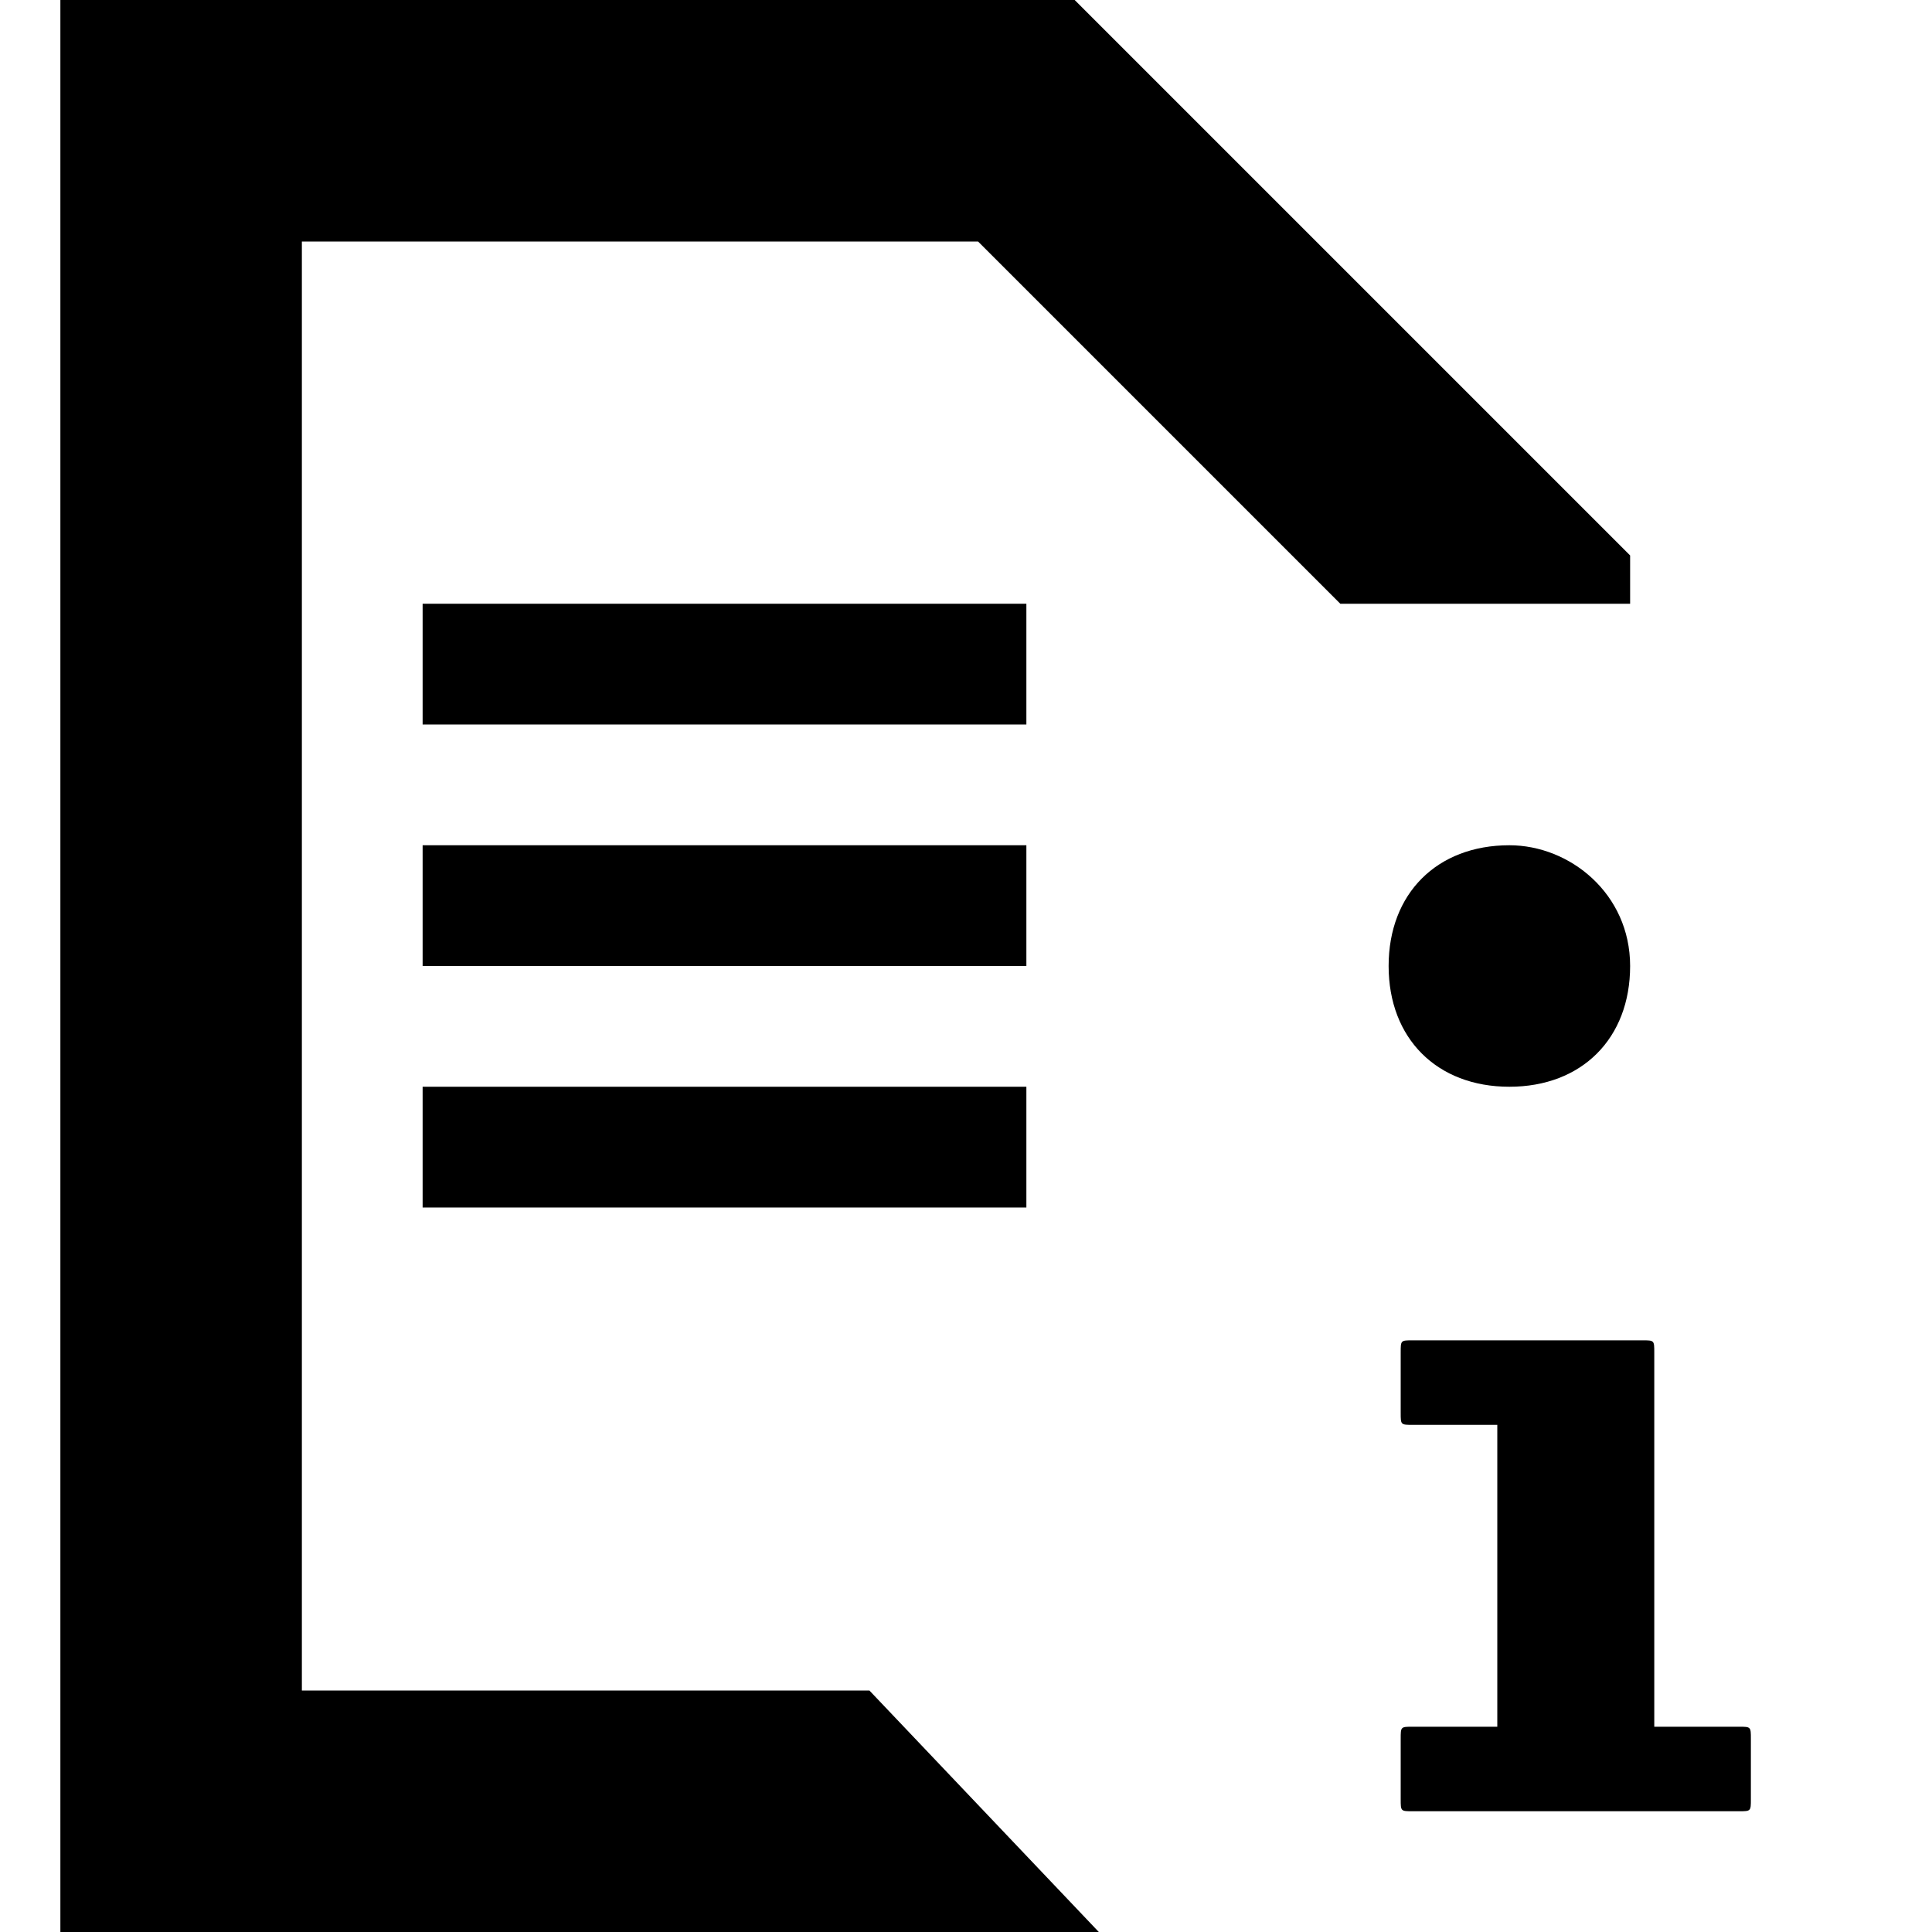
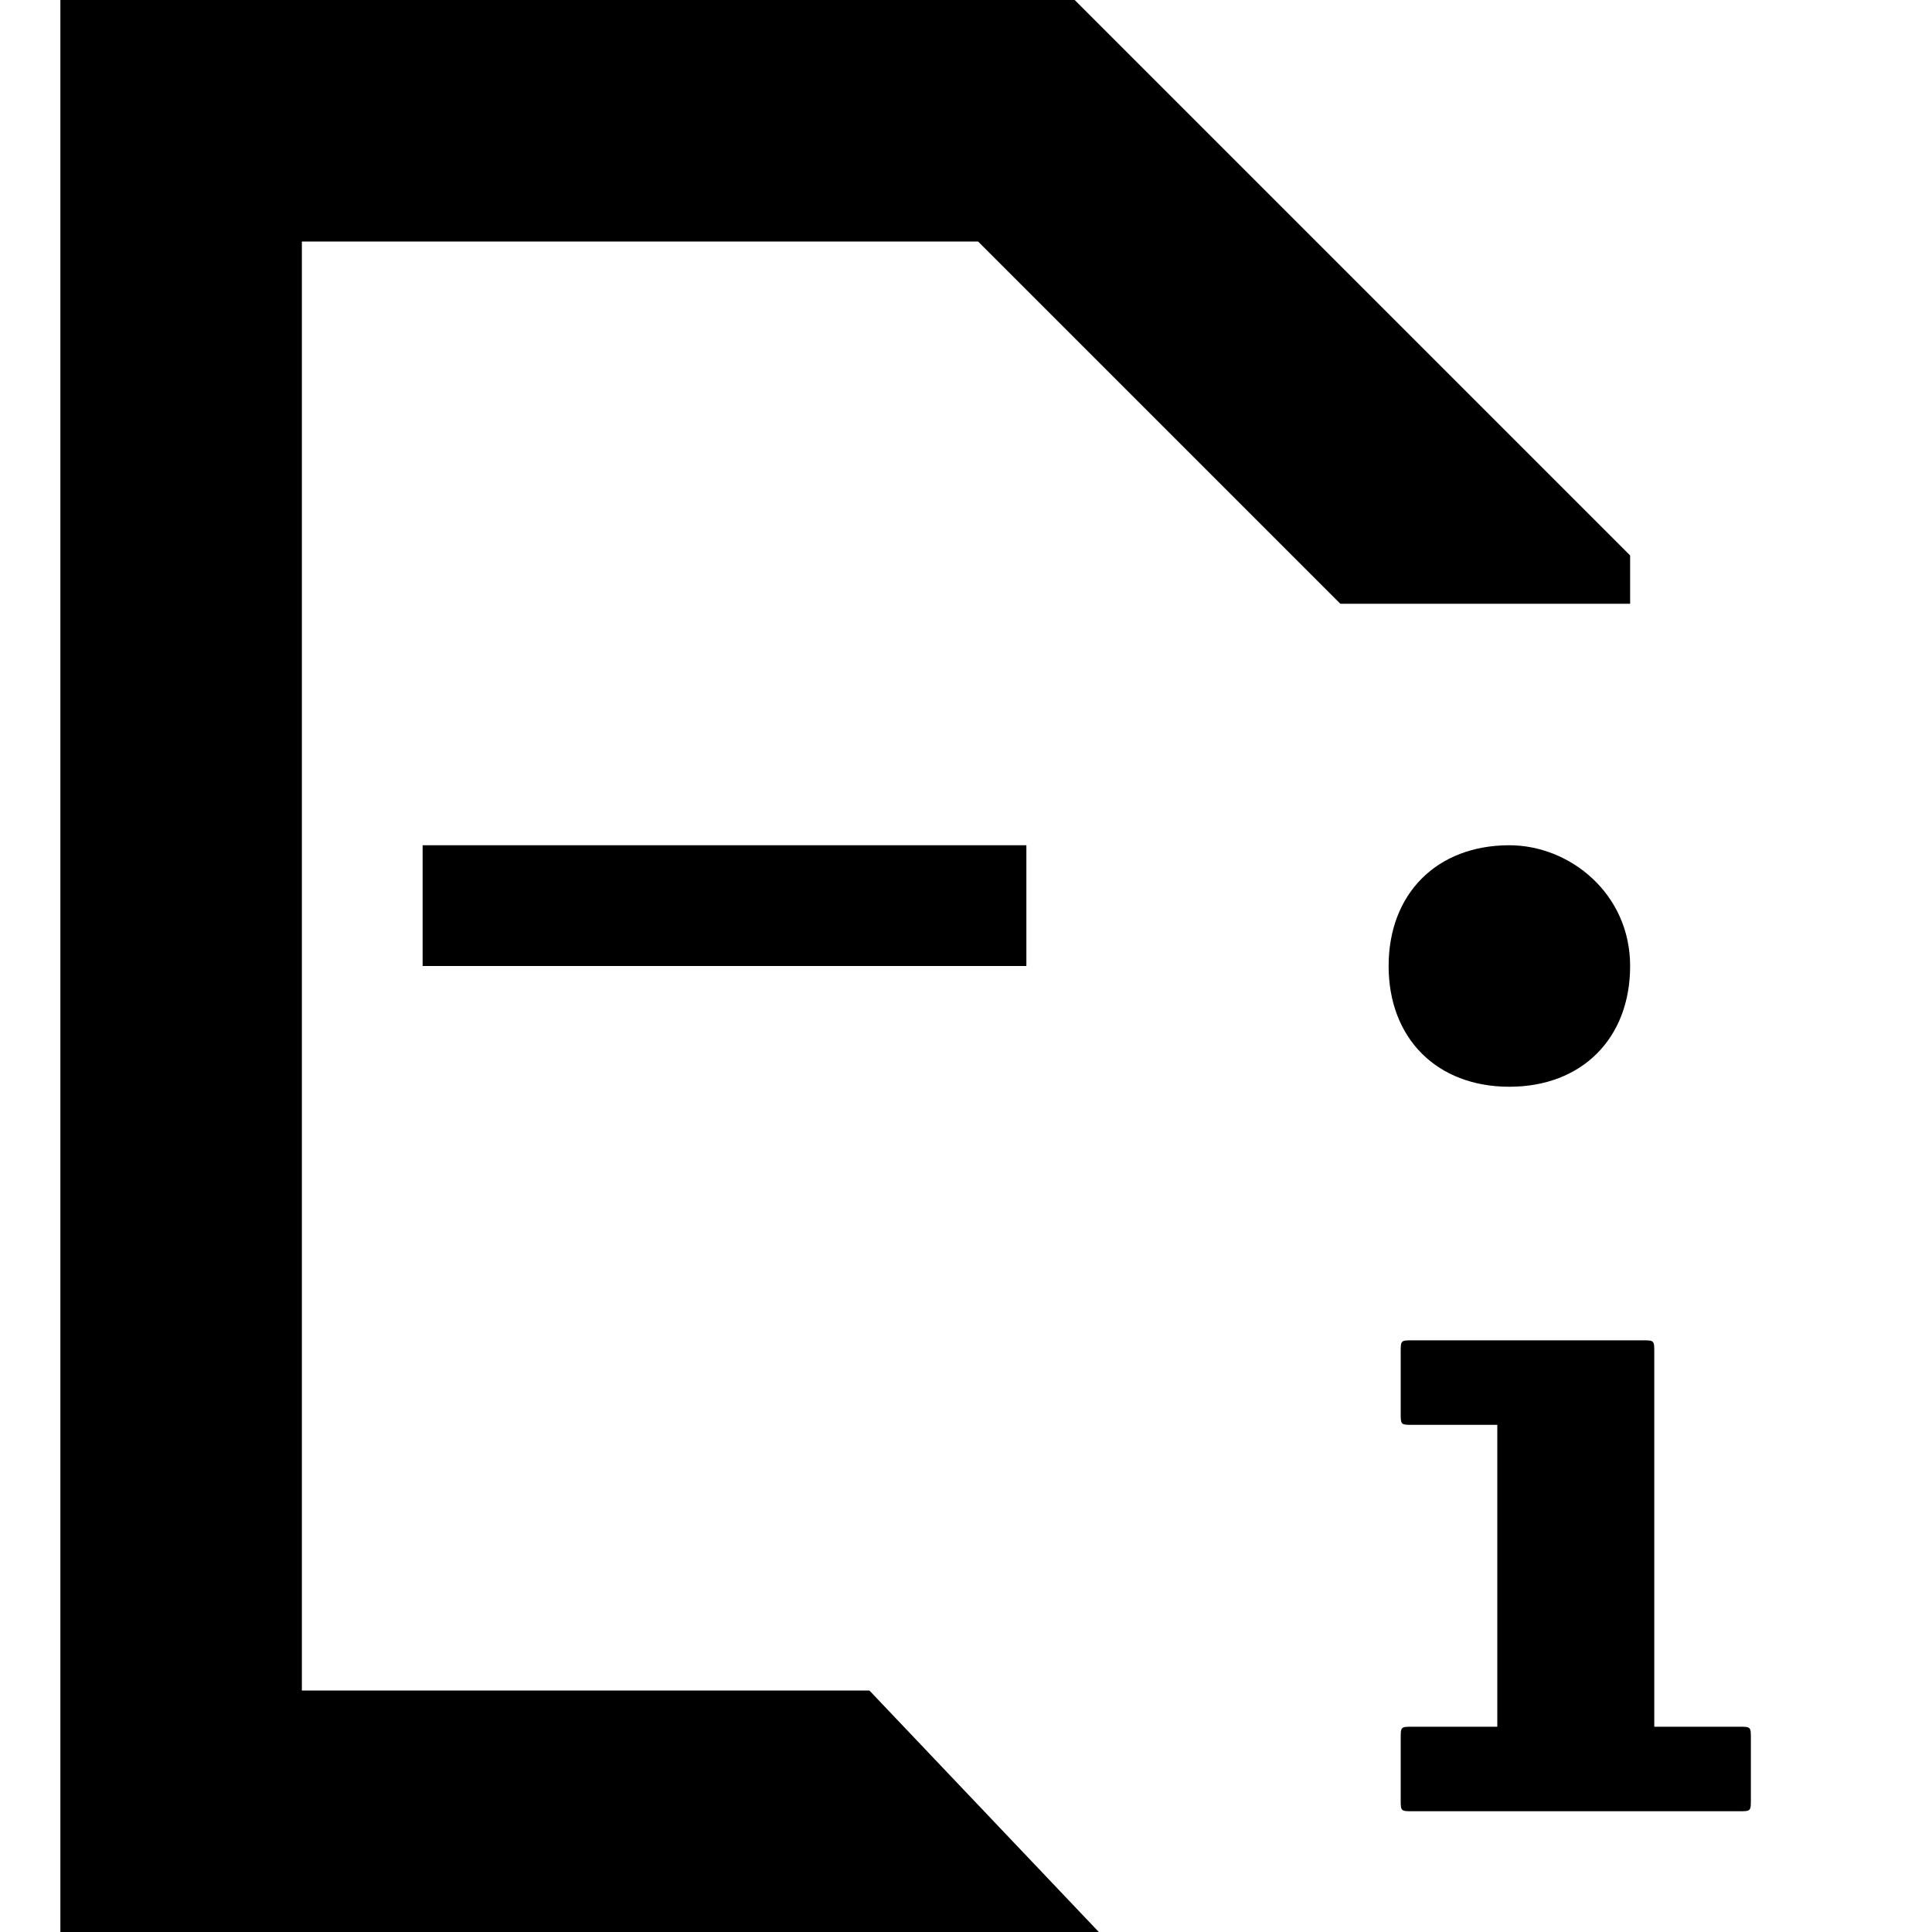
<svg xmlns="http://www.w3.org/2000/svg" version="1.1" id="Layer_1" x="0px" y="0px" viewBox="0 0 16 16" style="enable-background:new 0 0 16 16;" xml:space="preserve">
  <g id="Symbol---Contract-Information">
    <g>
-       <path id="Fill-1502" d="M12.5,9c-0.6,0-1-0.4-1-1c0-0.6,0.4-1,1-1c0.5,0,1,0.4,1,1C13.5,8.6,13.1,9,12.5,9z M14.5,14.9    c0,0.1,0,0.1-0.1,0.1h-2.7c-0.1,0-0.1,0-0.1-0.1v-0.5c0-0.1,0-0.1,0.1-0.1h0.7v-2.5h-0.7c-0.1,0-0.1,0-0.1-0.1v-0.5    c0-0.1,0-0.1,0.1-0.1h1.9c0.1,0,0.1,0,0.1,0.1v3.1h0.7c0.1,0,0.1,0,0.1,0.1V14.9L14.5,14.9z" />
+       <path id="Fill-1502" d="M12.5,9c-0.6,0-1-0.4-1-1c0-0.6,0.4-1,1-1c0.5,0,1,0.4,1,1C13.5,8.6,13.1,9,12.5,9z M14.5,14.9    c0,0.1,0,0.1-0.1,0.1h-2.7c-0.1,0-0.1,0-0.1-0.1v-0.5c0-0.1,0-0.1,0.1-0.1h0.7v-2.5h-0.7c-0.1,0-0.1,0-0.1-0.1v-0.5    c0-0.1,0-0.1,0.1-0.1h1.9c0.1,0,0.1,0,0.1,0.1v3.1h0.7c0.1,0,0.1,0,0.1,0.1V14.9L14.5,14.9" />
      <polyline id="Fill-633" points="7.2,14 2.5,14 2.5,2 8.1,2 11.1,5 13.5,5 13.5,4.6 8.9,0 0.5,0 0.5,16 9.1,16 7.2,14 7.2,14   " />
-       <polygon id="Fill-634" points="3.5,6 8.5,6 8.5,5 3.5,5   " />
      <polygon id="Fill-635" points="3.5,8 8.5,8 8.5,7 3.5,7   " />
-       <polygon id="Fill-636" points="3.5,10 8.5,10 8.5,9 3.5,9   " />
    </g>
  </g>
</svg>